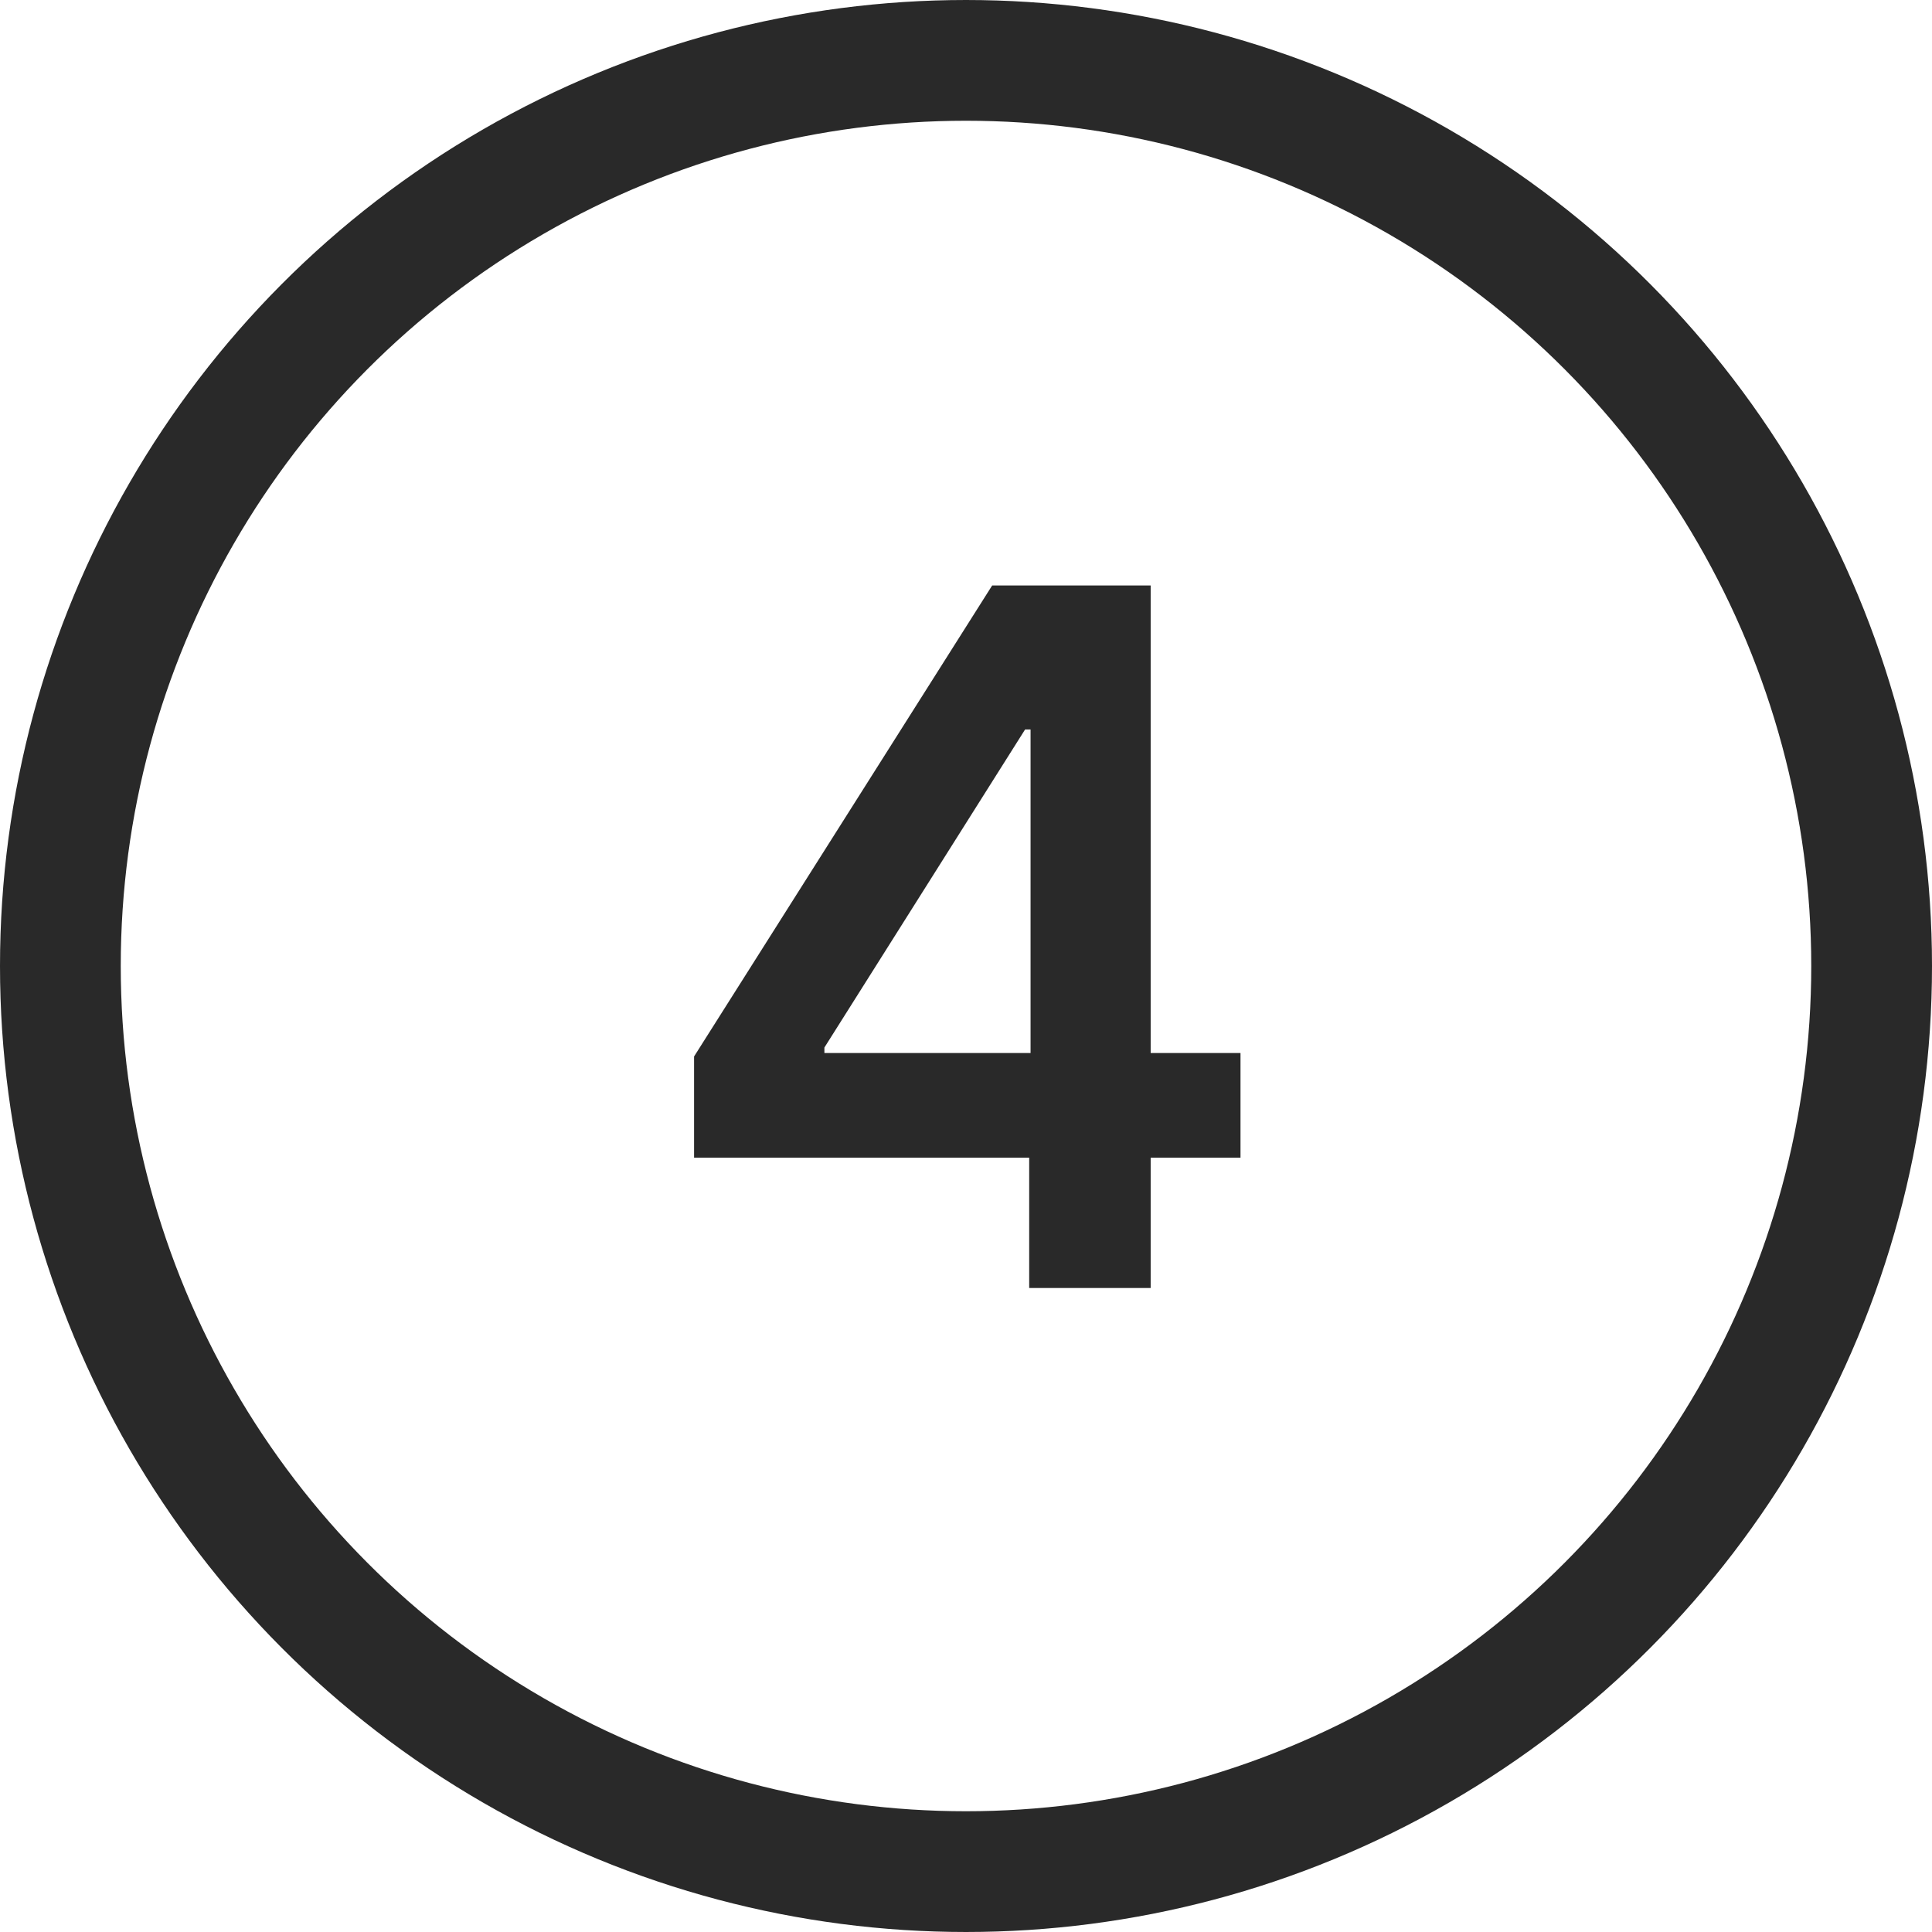
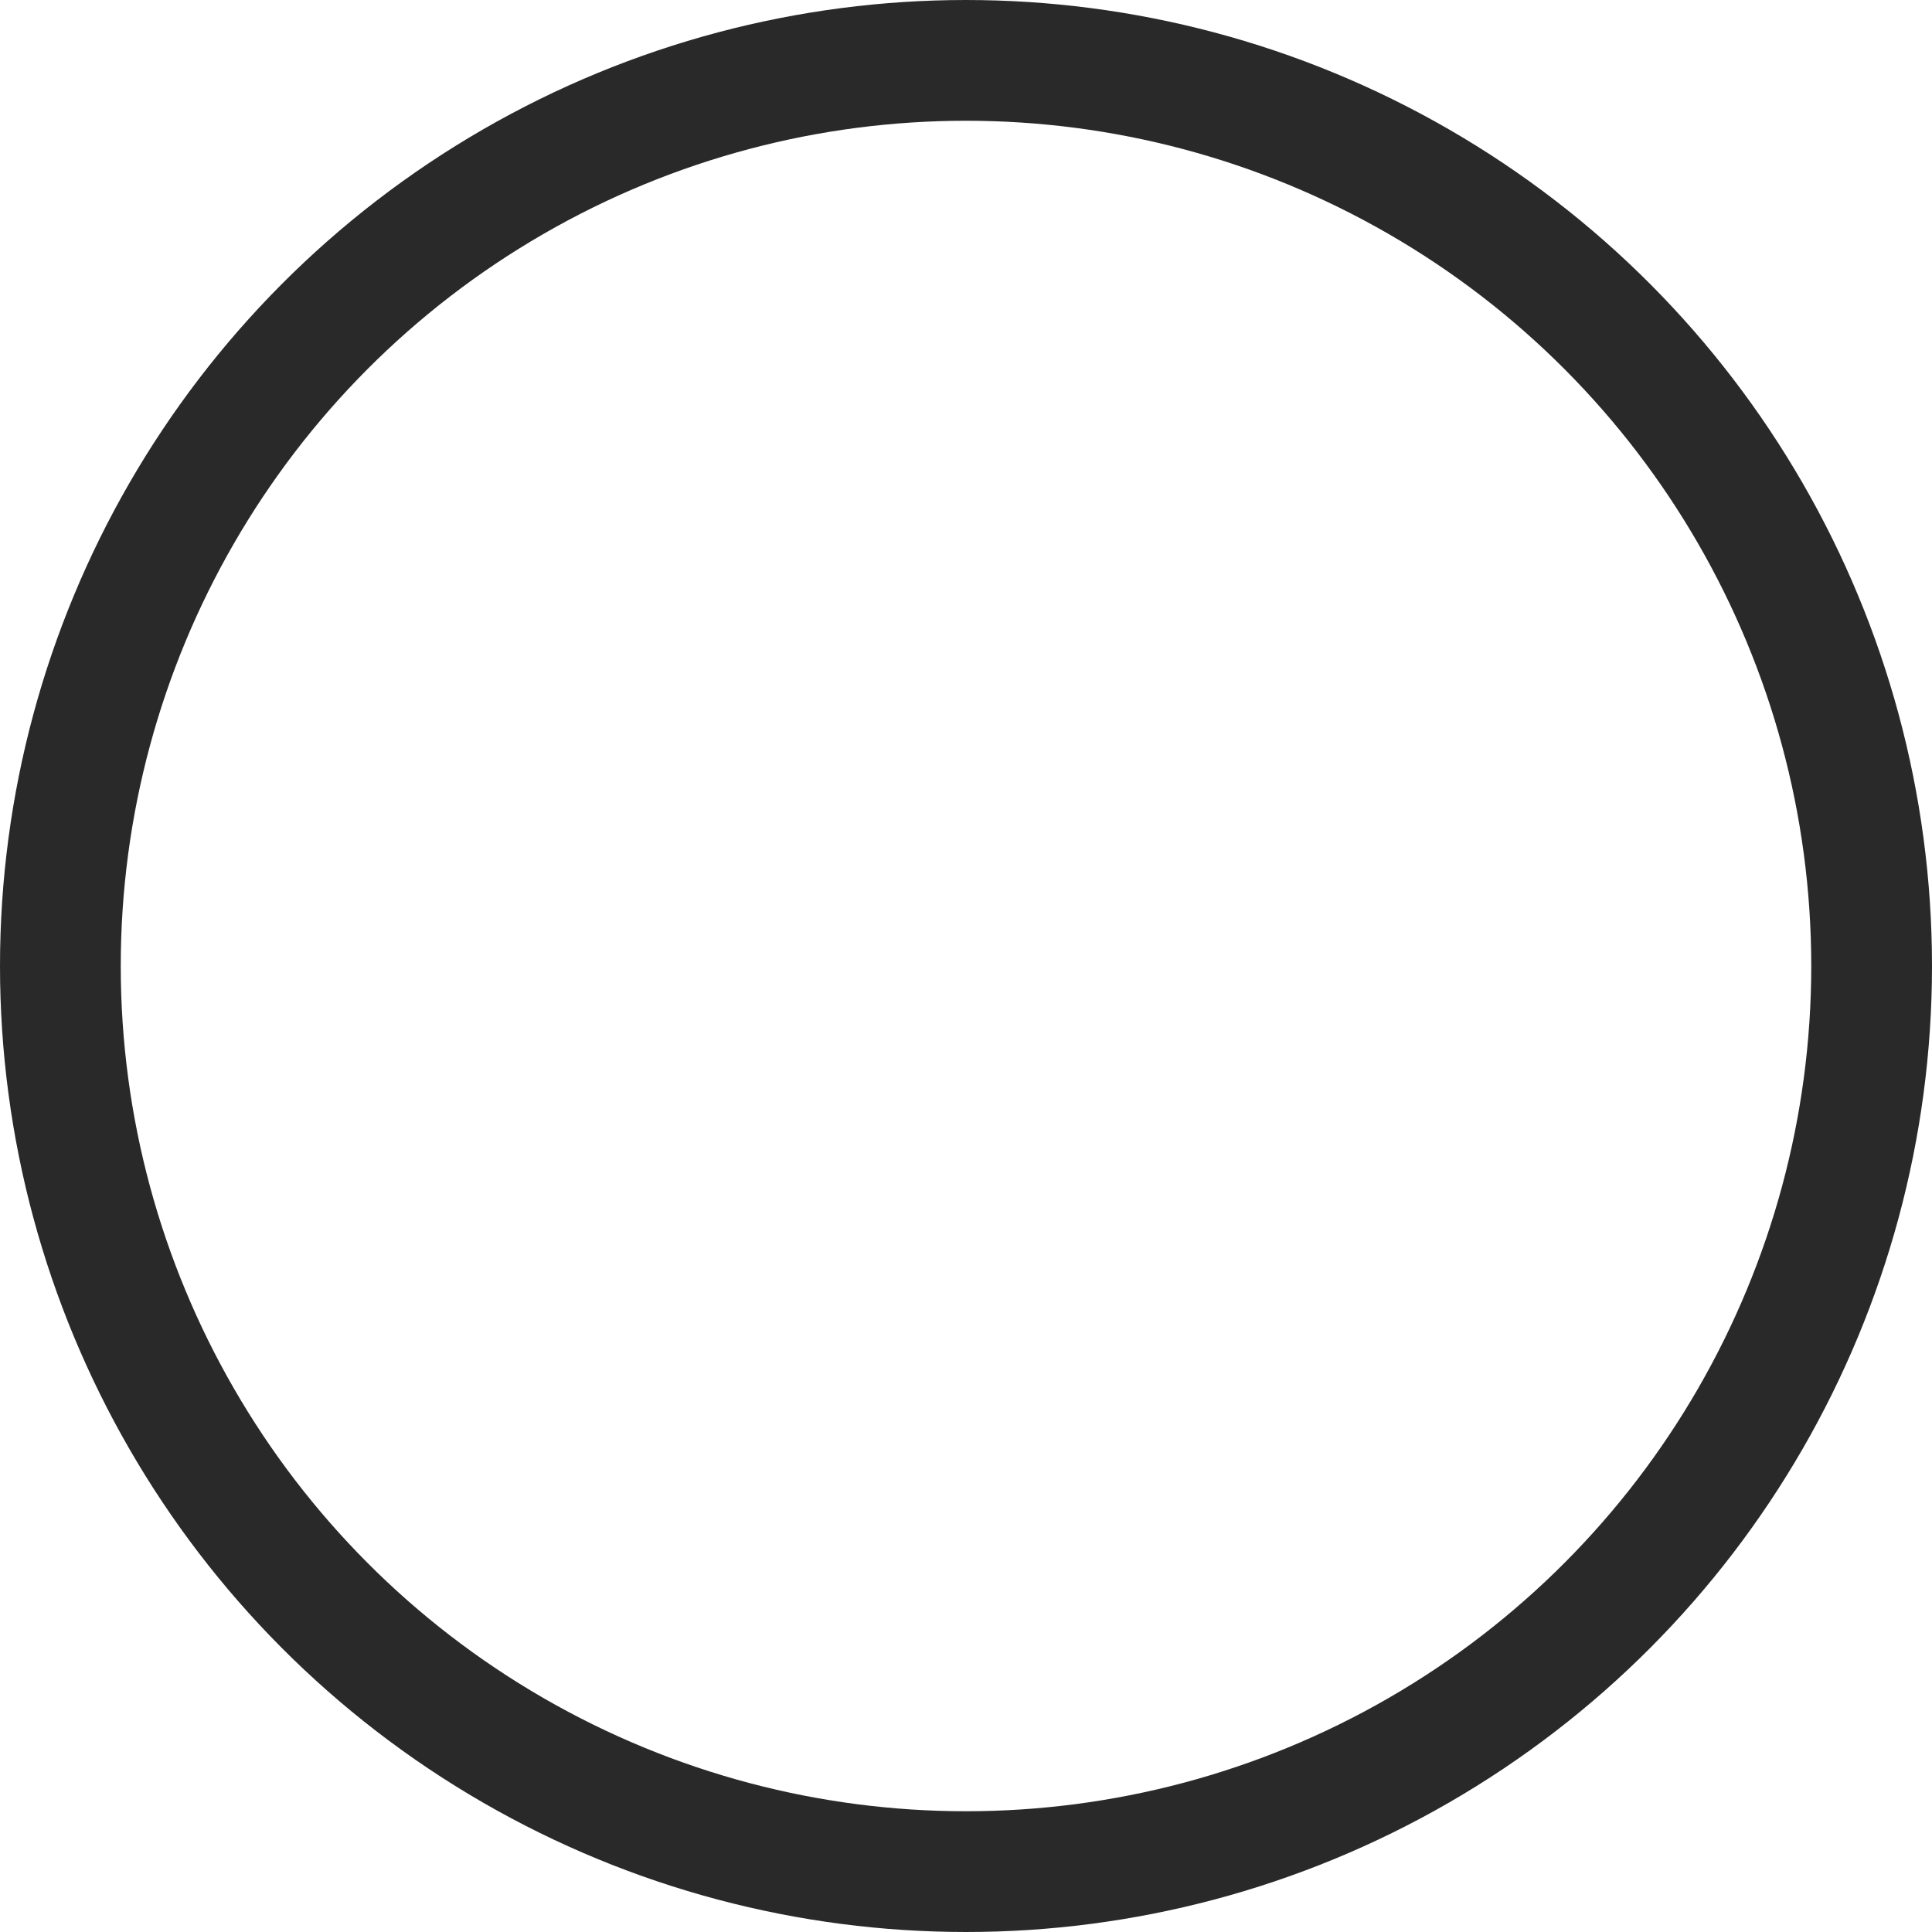
<svg xmlns="http://www.w3.org/2000/svg" width="24" height="24" viewBox="0 0 24 24" fill="none">
  <circle cx="12" cy="12" r="11.25" stroke="#292929" stroke-width="1.5" />
-   <path d="M8.622 14.381V13.124L12.325 7.273H13.373V9.062H12.734L10.241 13.013V13.081H15.41V14.381H8.622ZM12.785 16V13.997L12.802 13.435V7.273H14.294V16H12.785Z" fill="#292929" />
</svg>